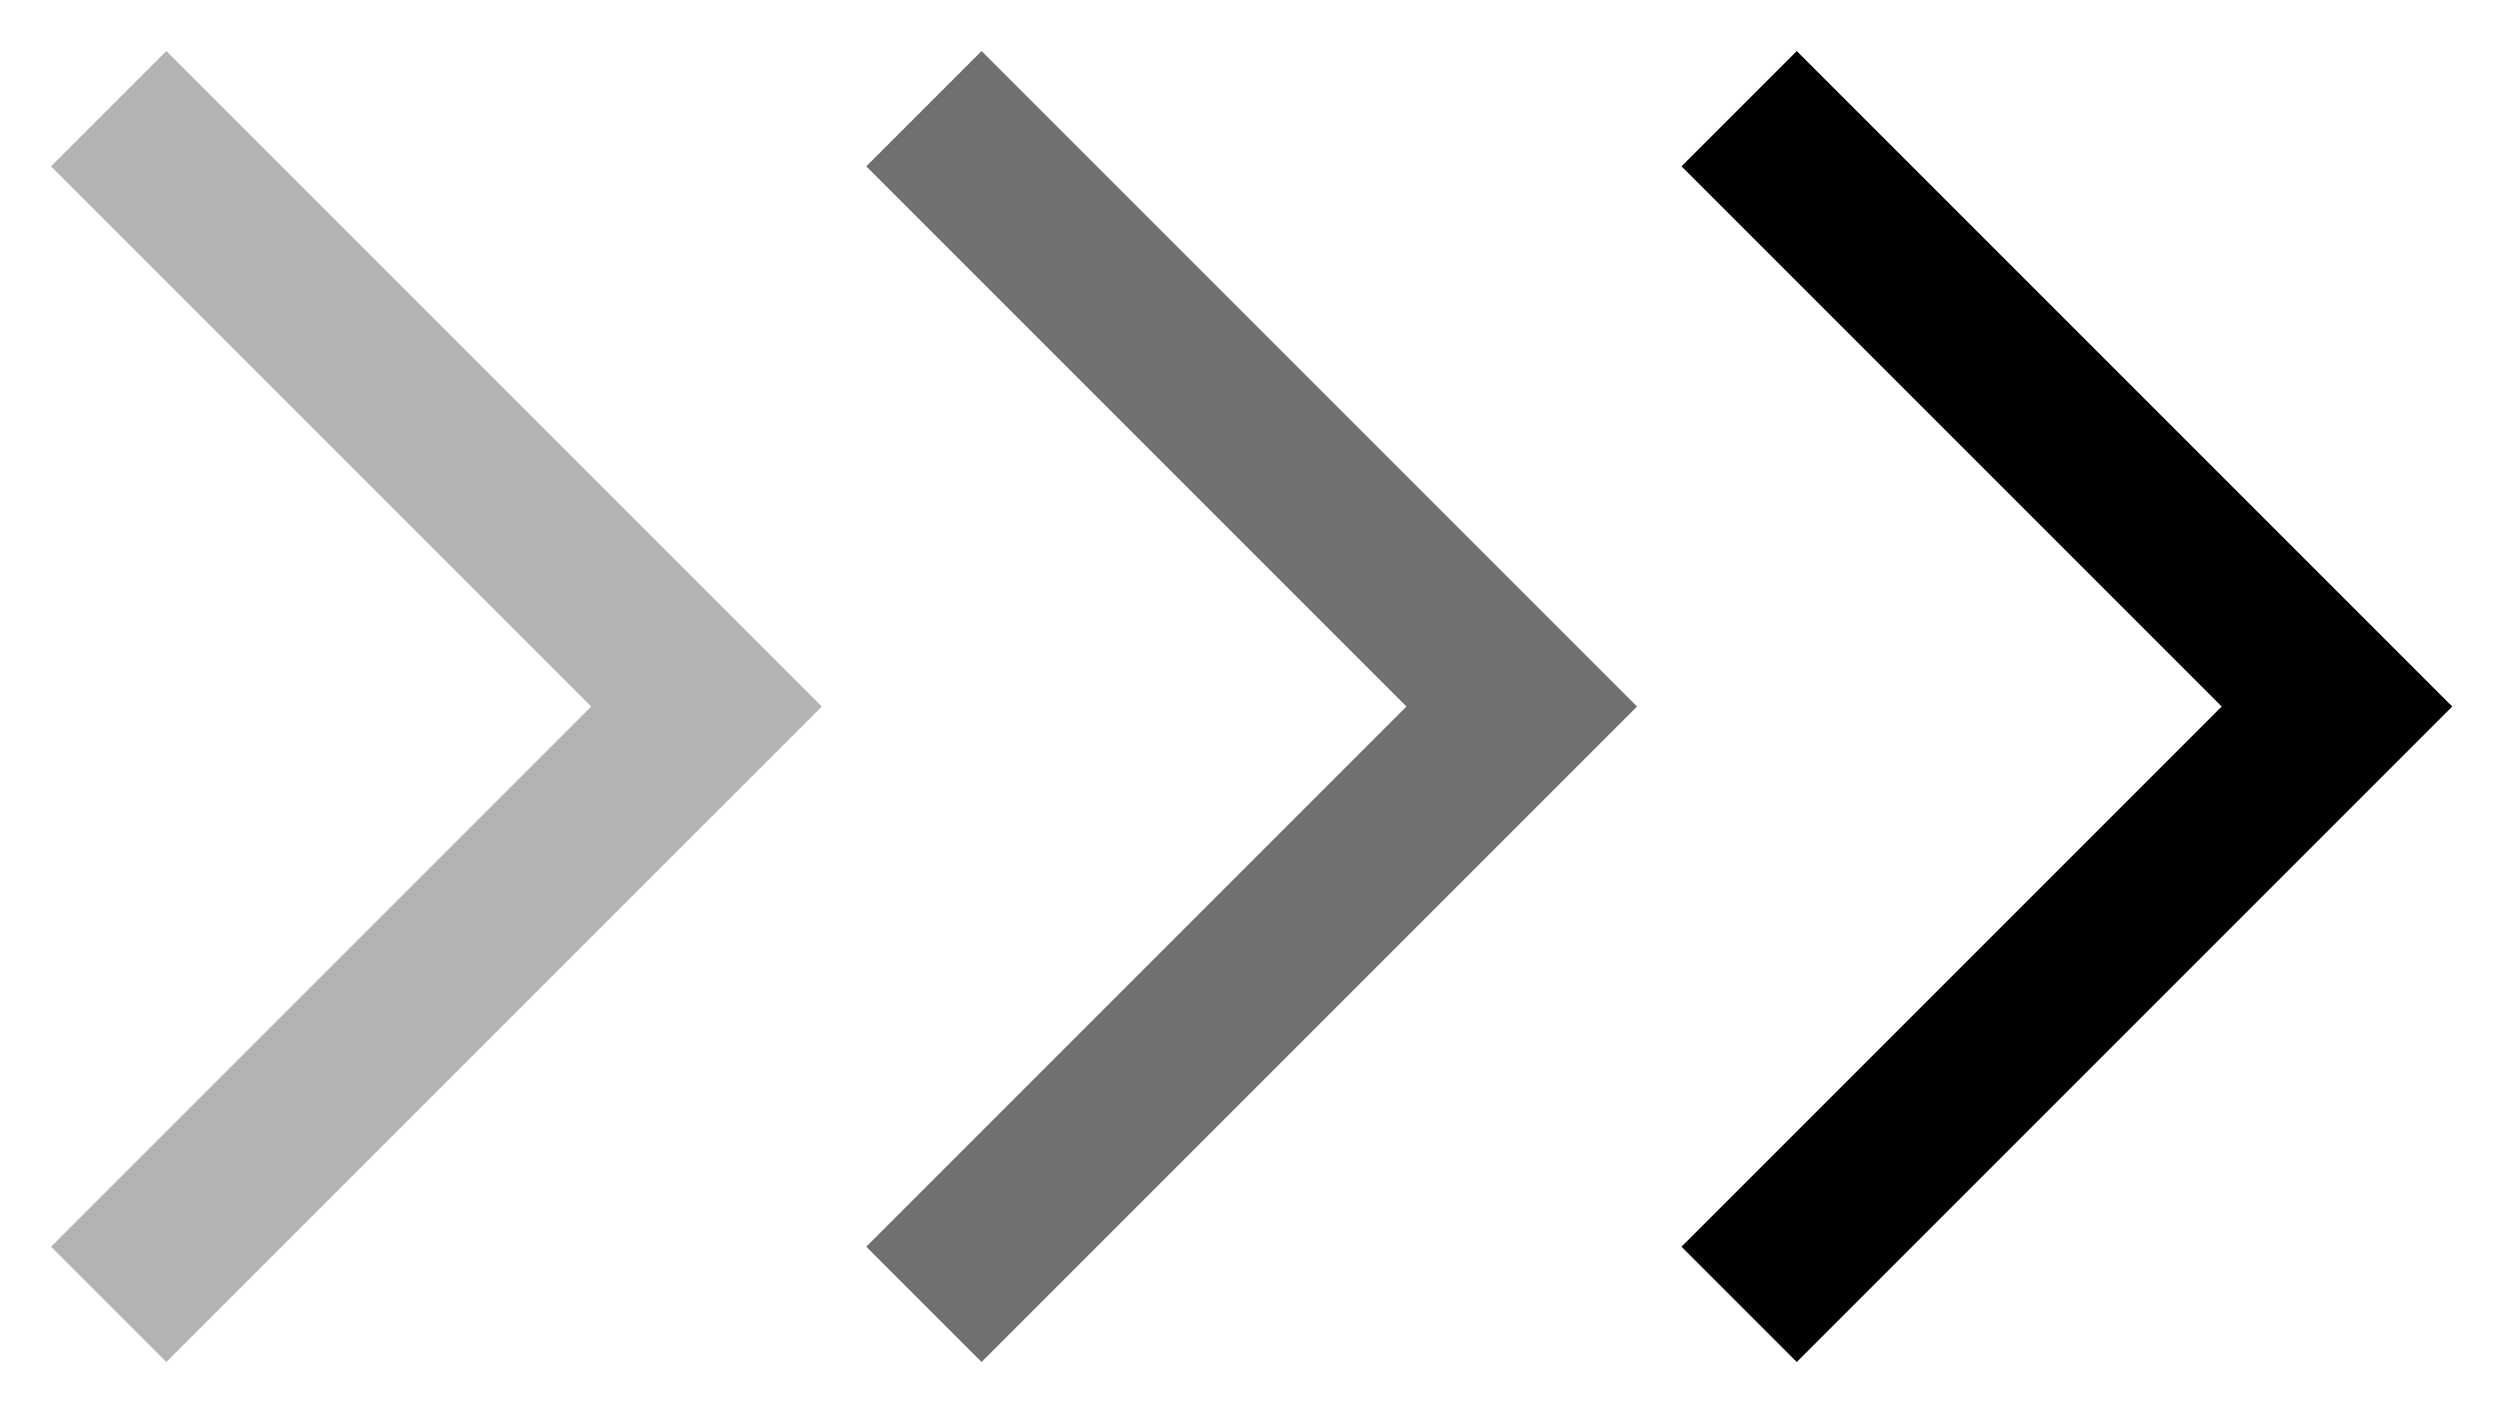
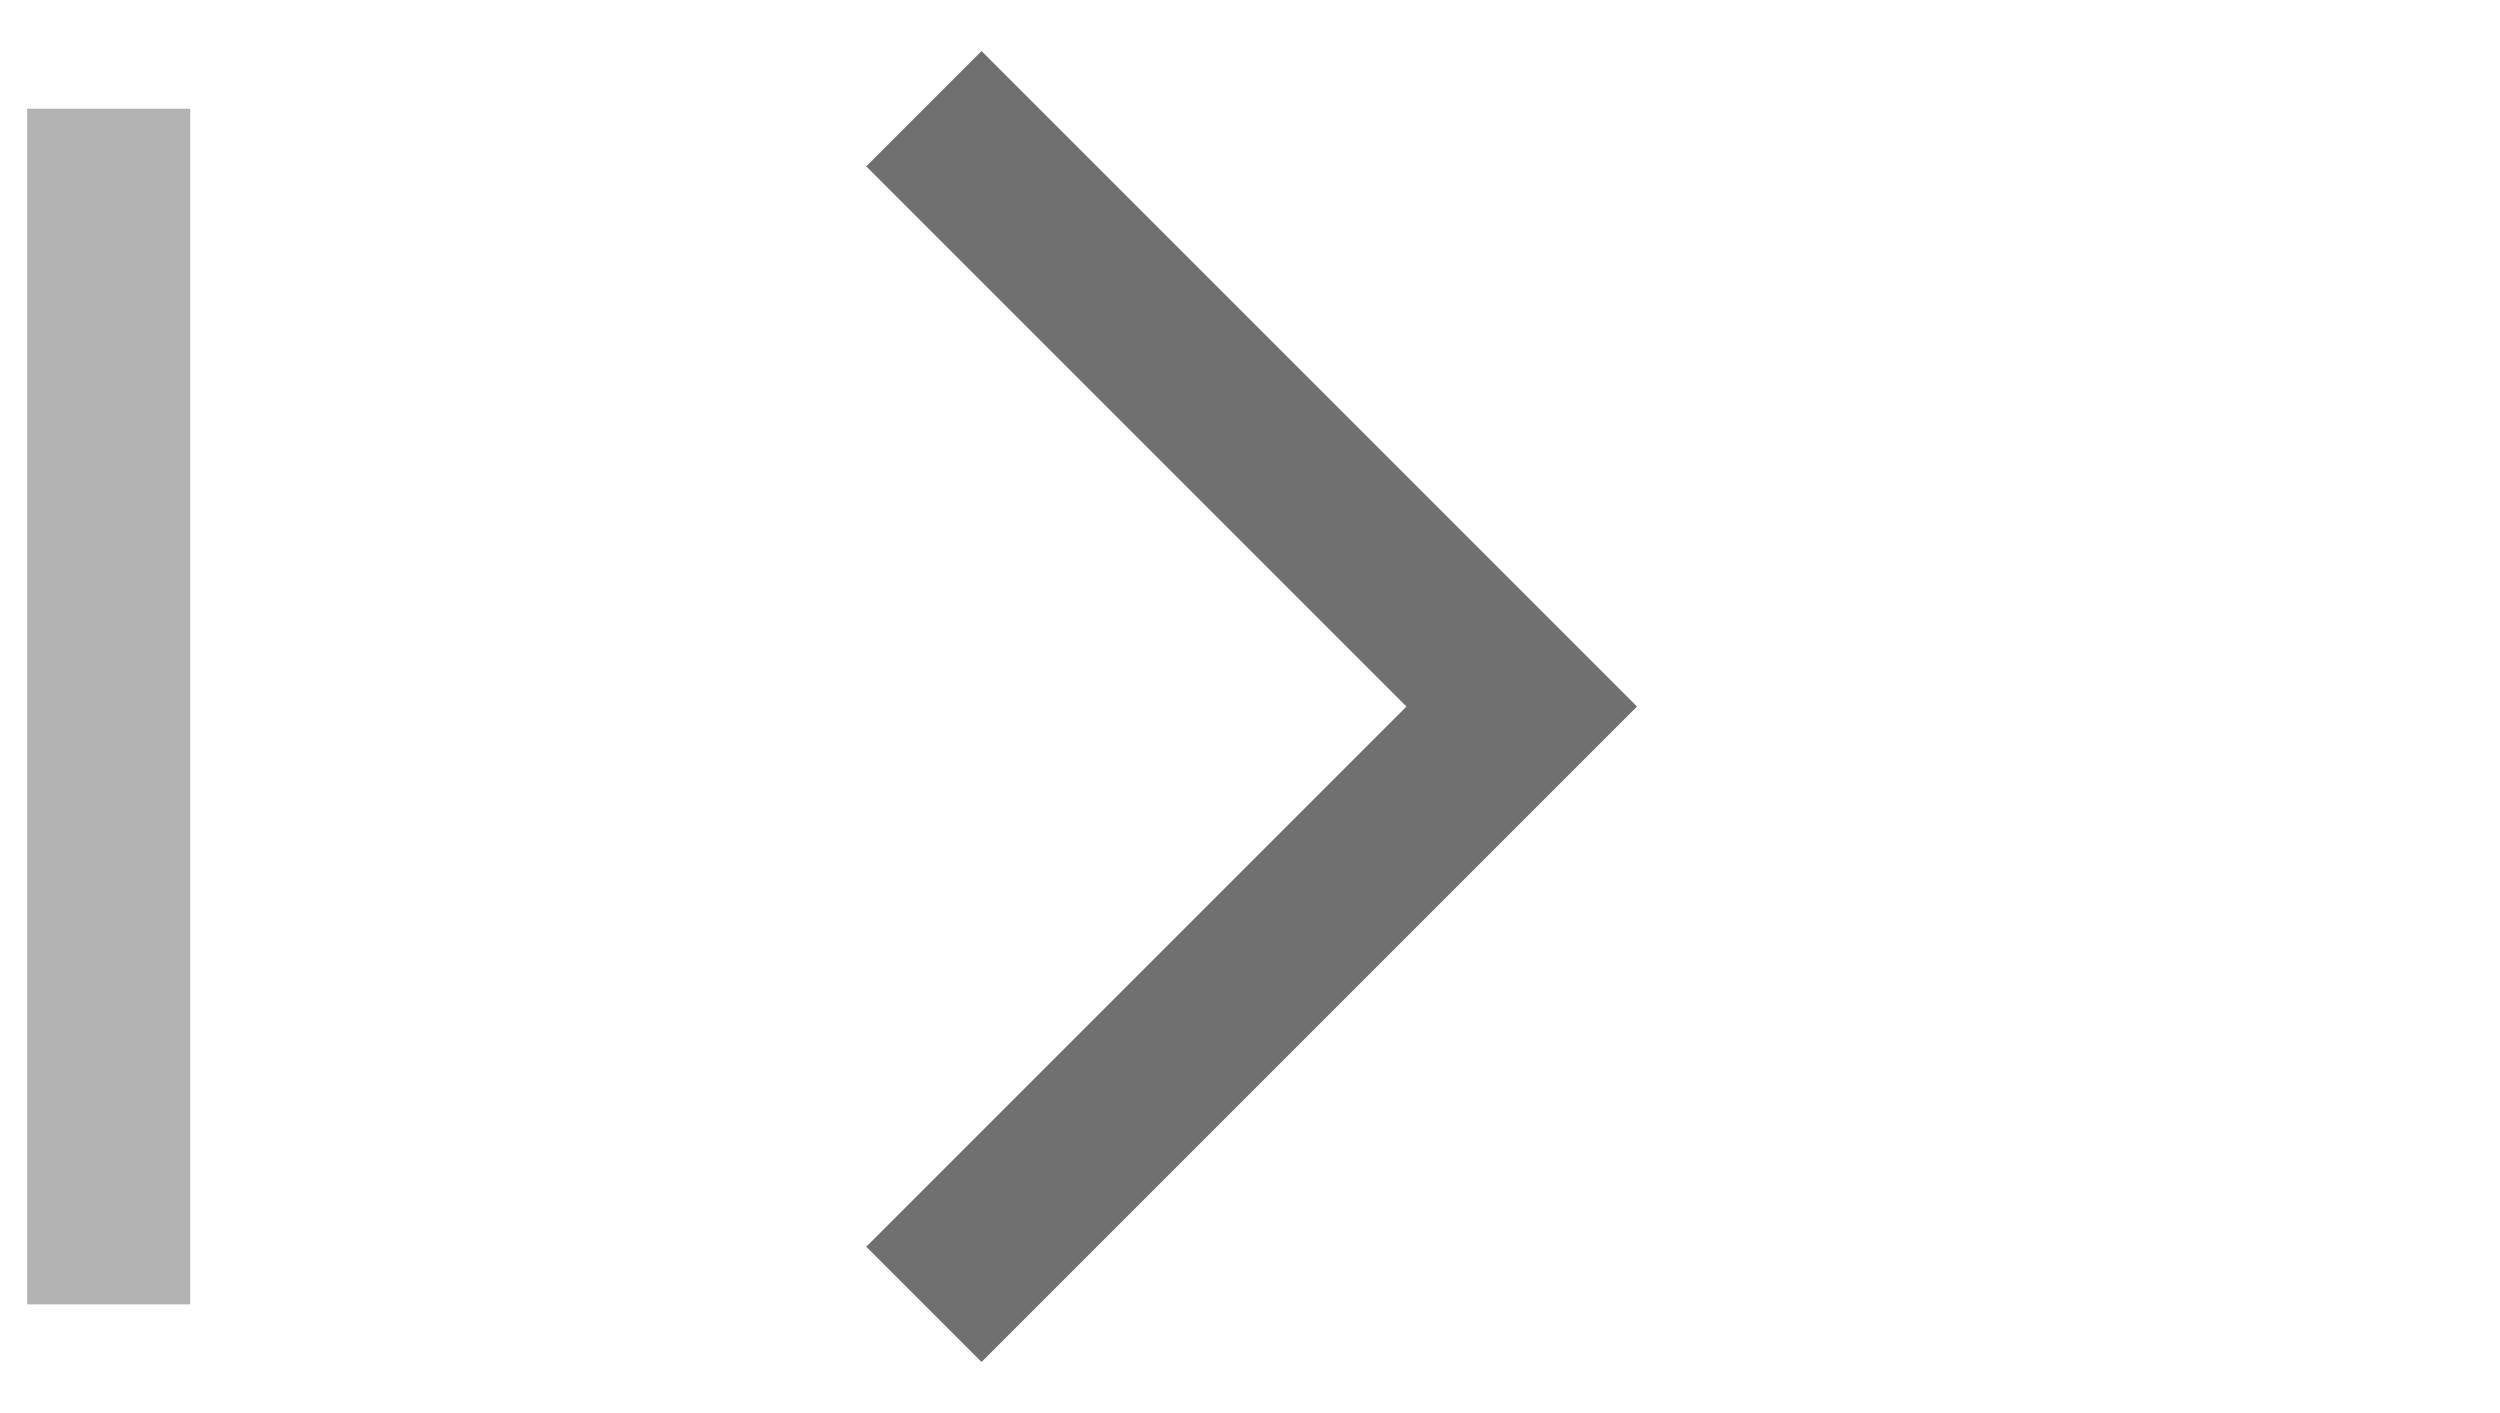
<svg xmlns="http://www.w3.org/2000/svg" width="23" height="13" viewBox="0 0 23 13" fill="none">
-   <path d="M16 1L21.5 6.5L16 12" stroke="black" stroke-width="1.5" />
  <path opacity="0.56" d="M8.5 1L14 6.5L8.5 12" stroke="black" stroke-width="1.5" />
-   <path opacity="0.3" d="M1 1L6.5 6.5L1 12" stroke="black" stroke-width="1.5" />
+   <path opacity="0.3" d="M1 1L1 12" stroke="black" stroke-width="1.5" />
</svg>